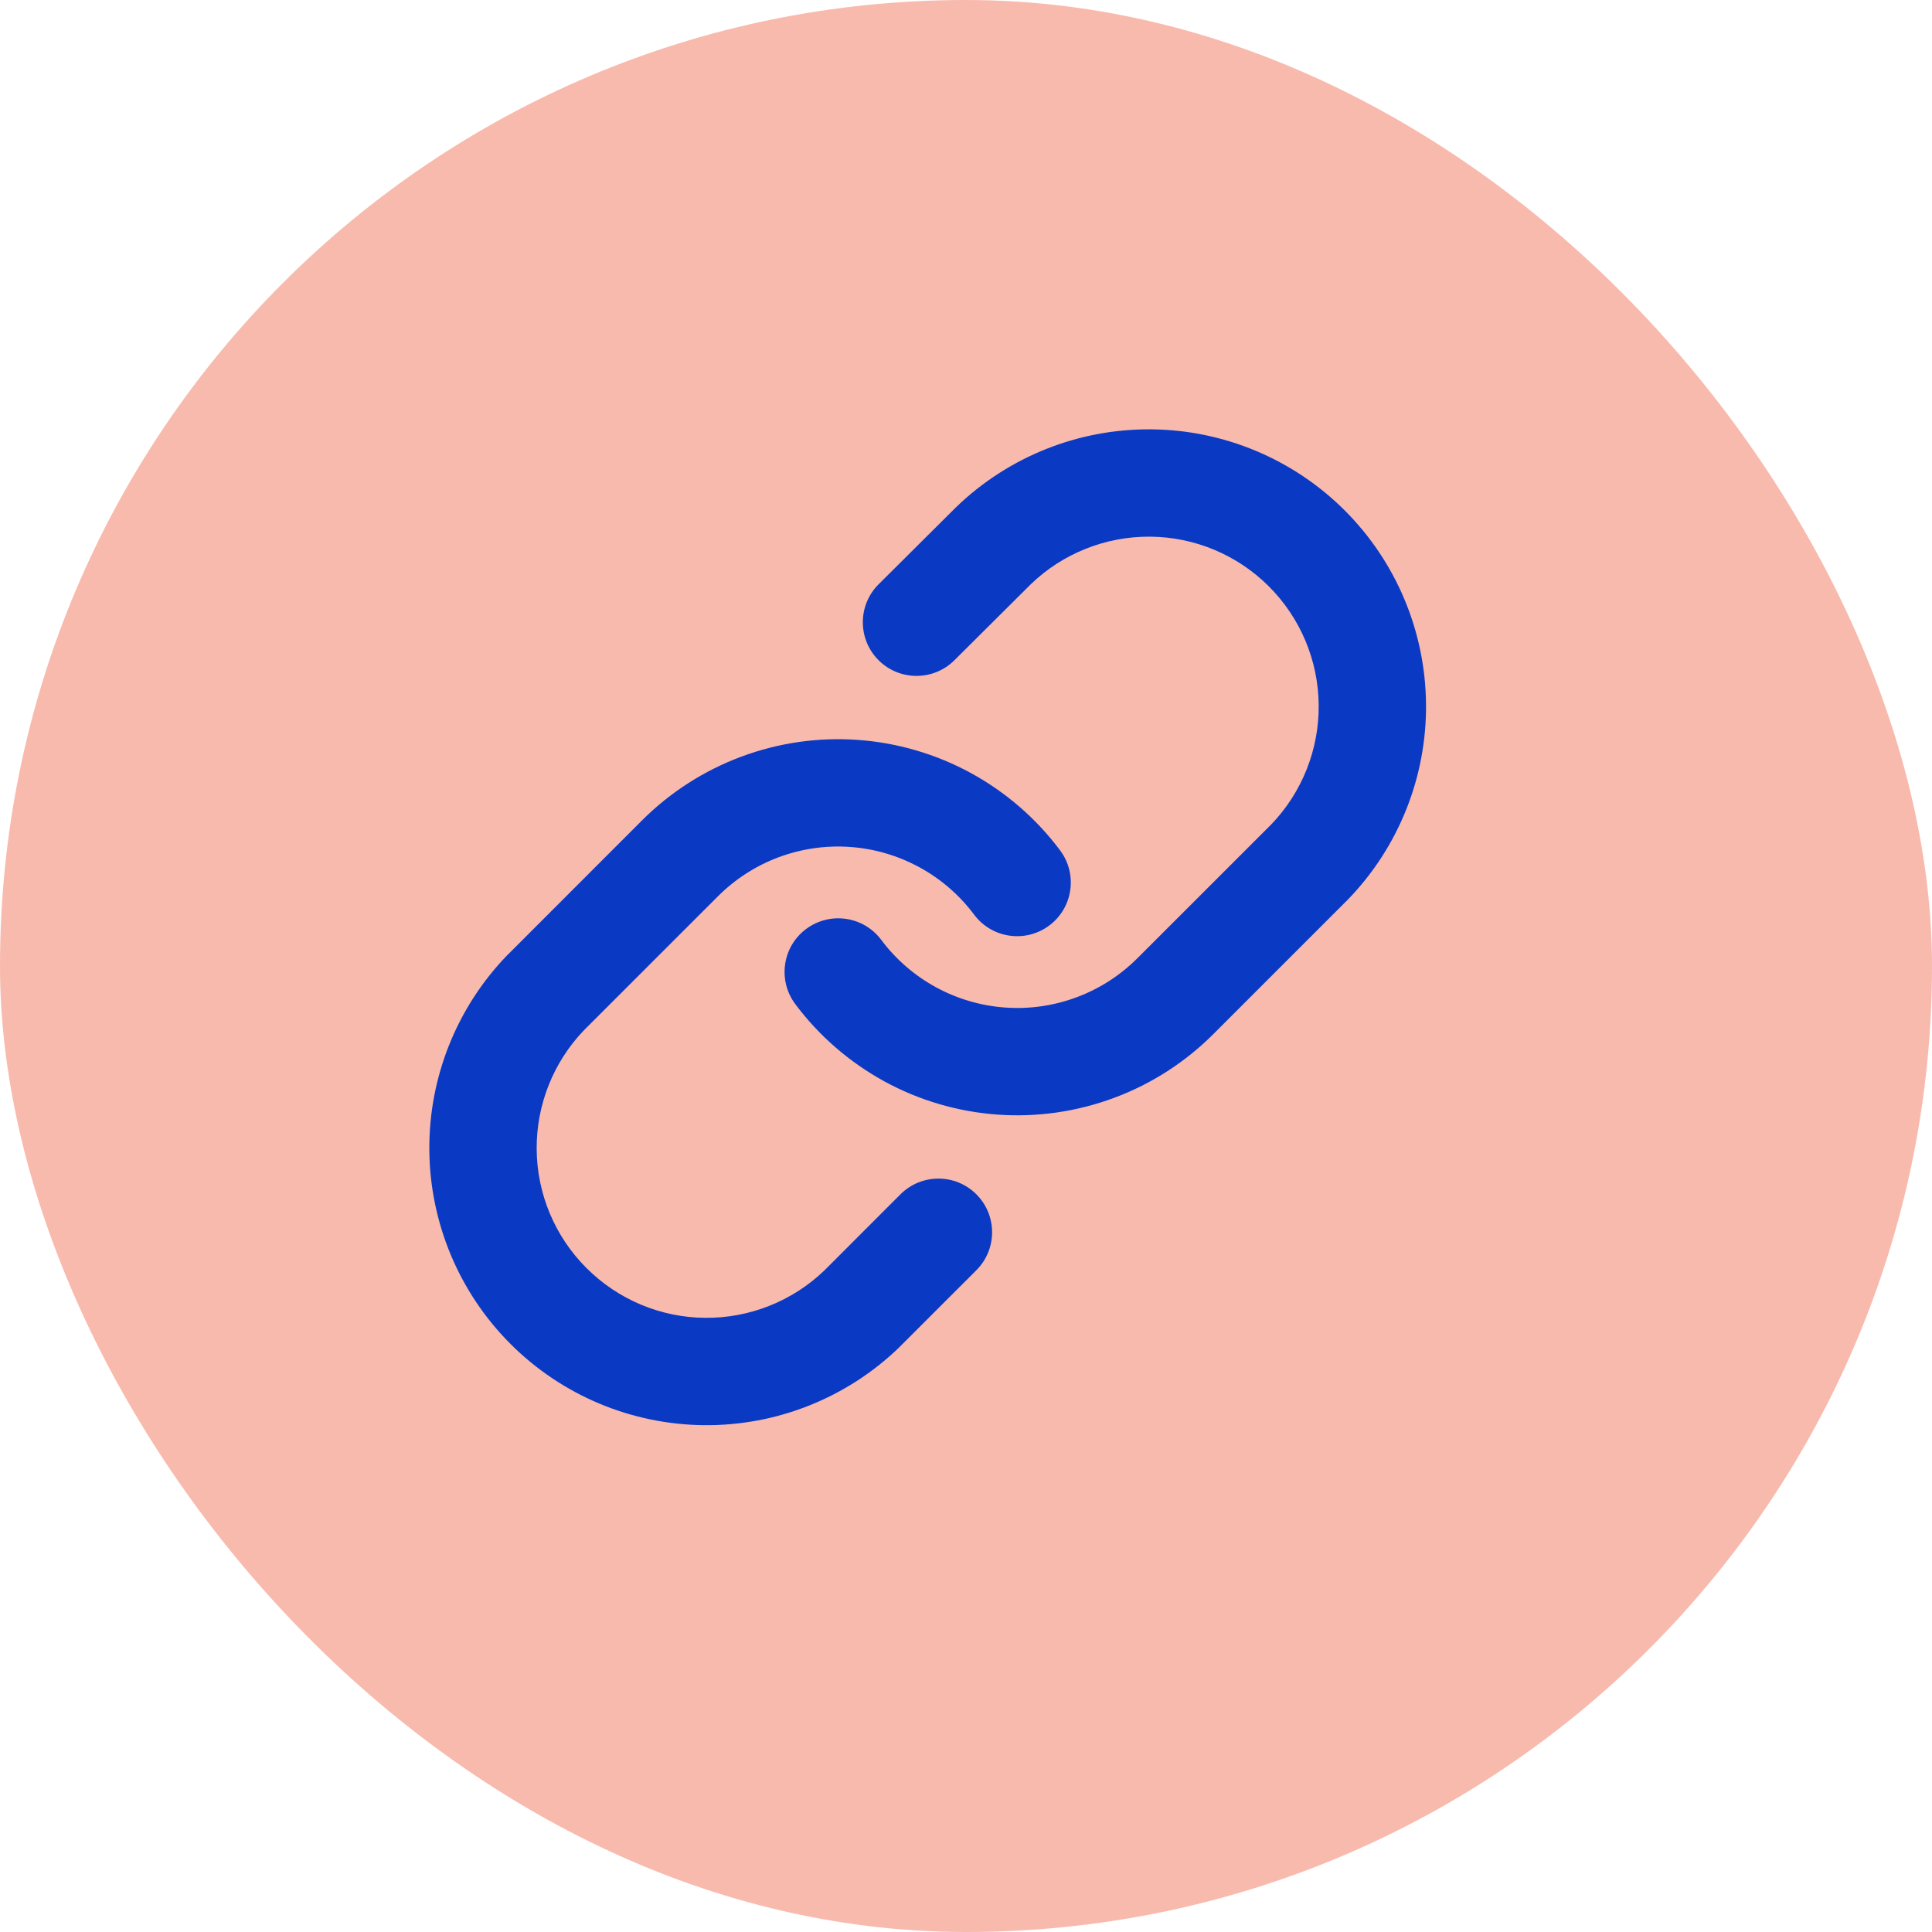
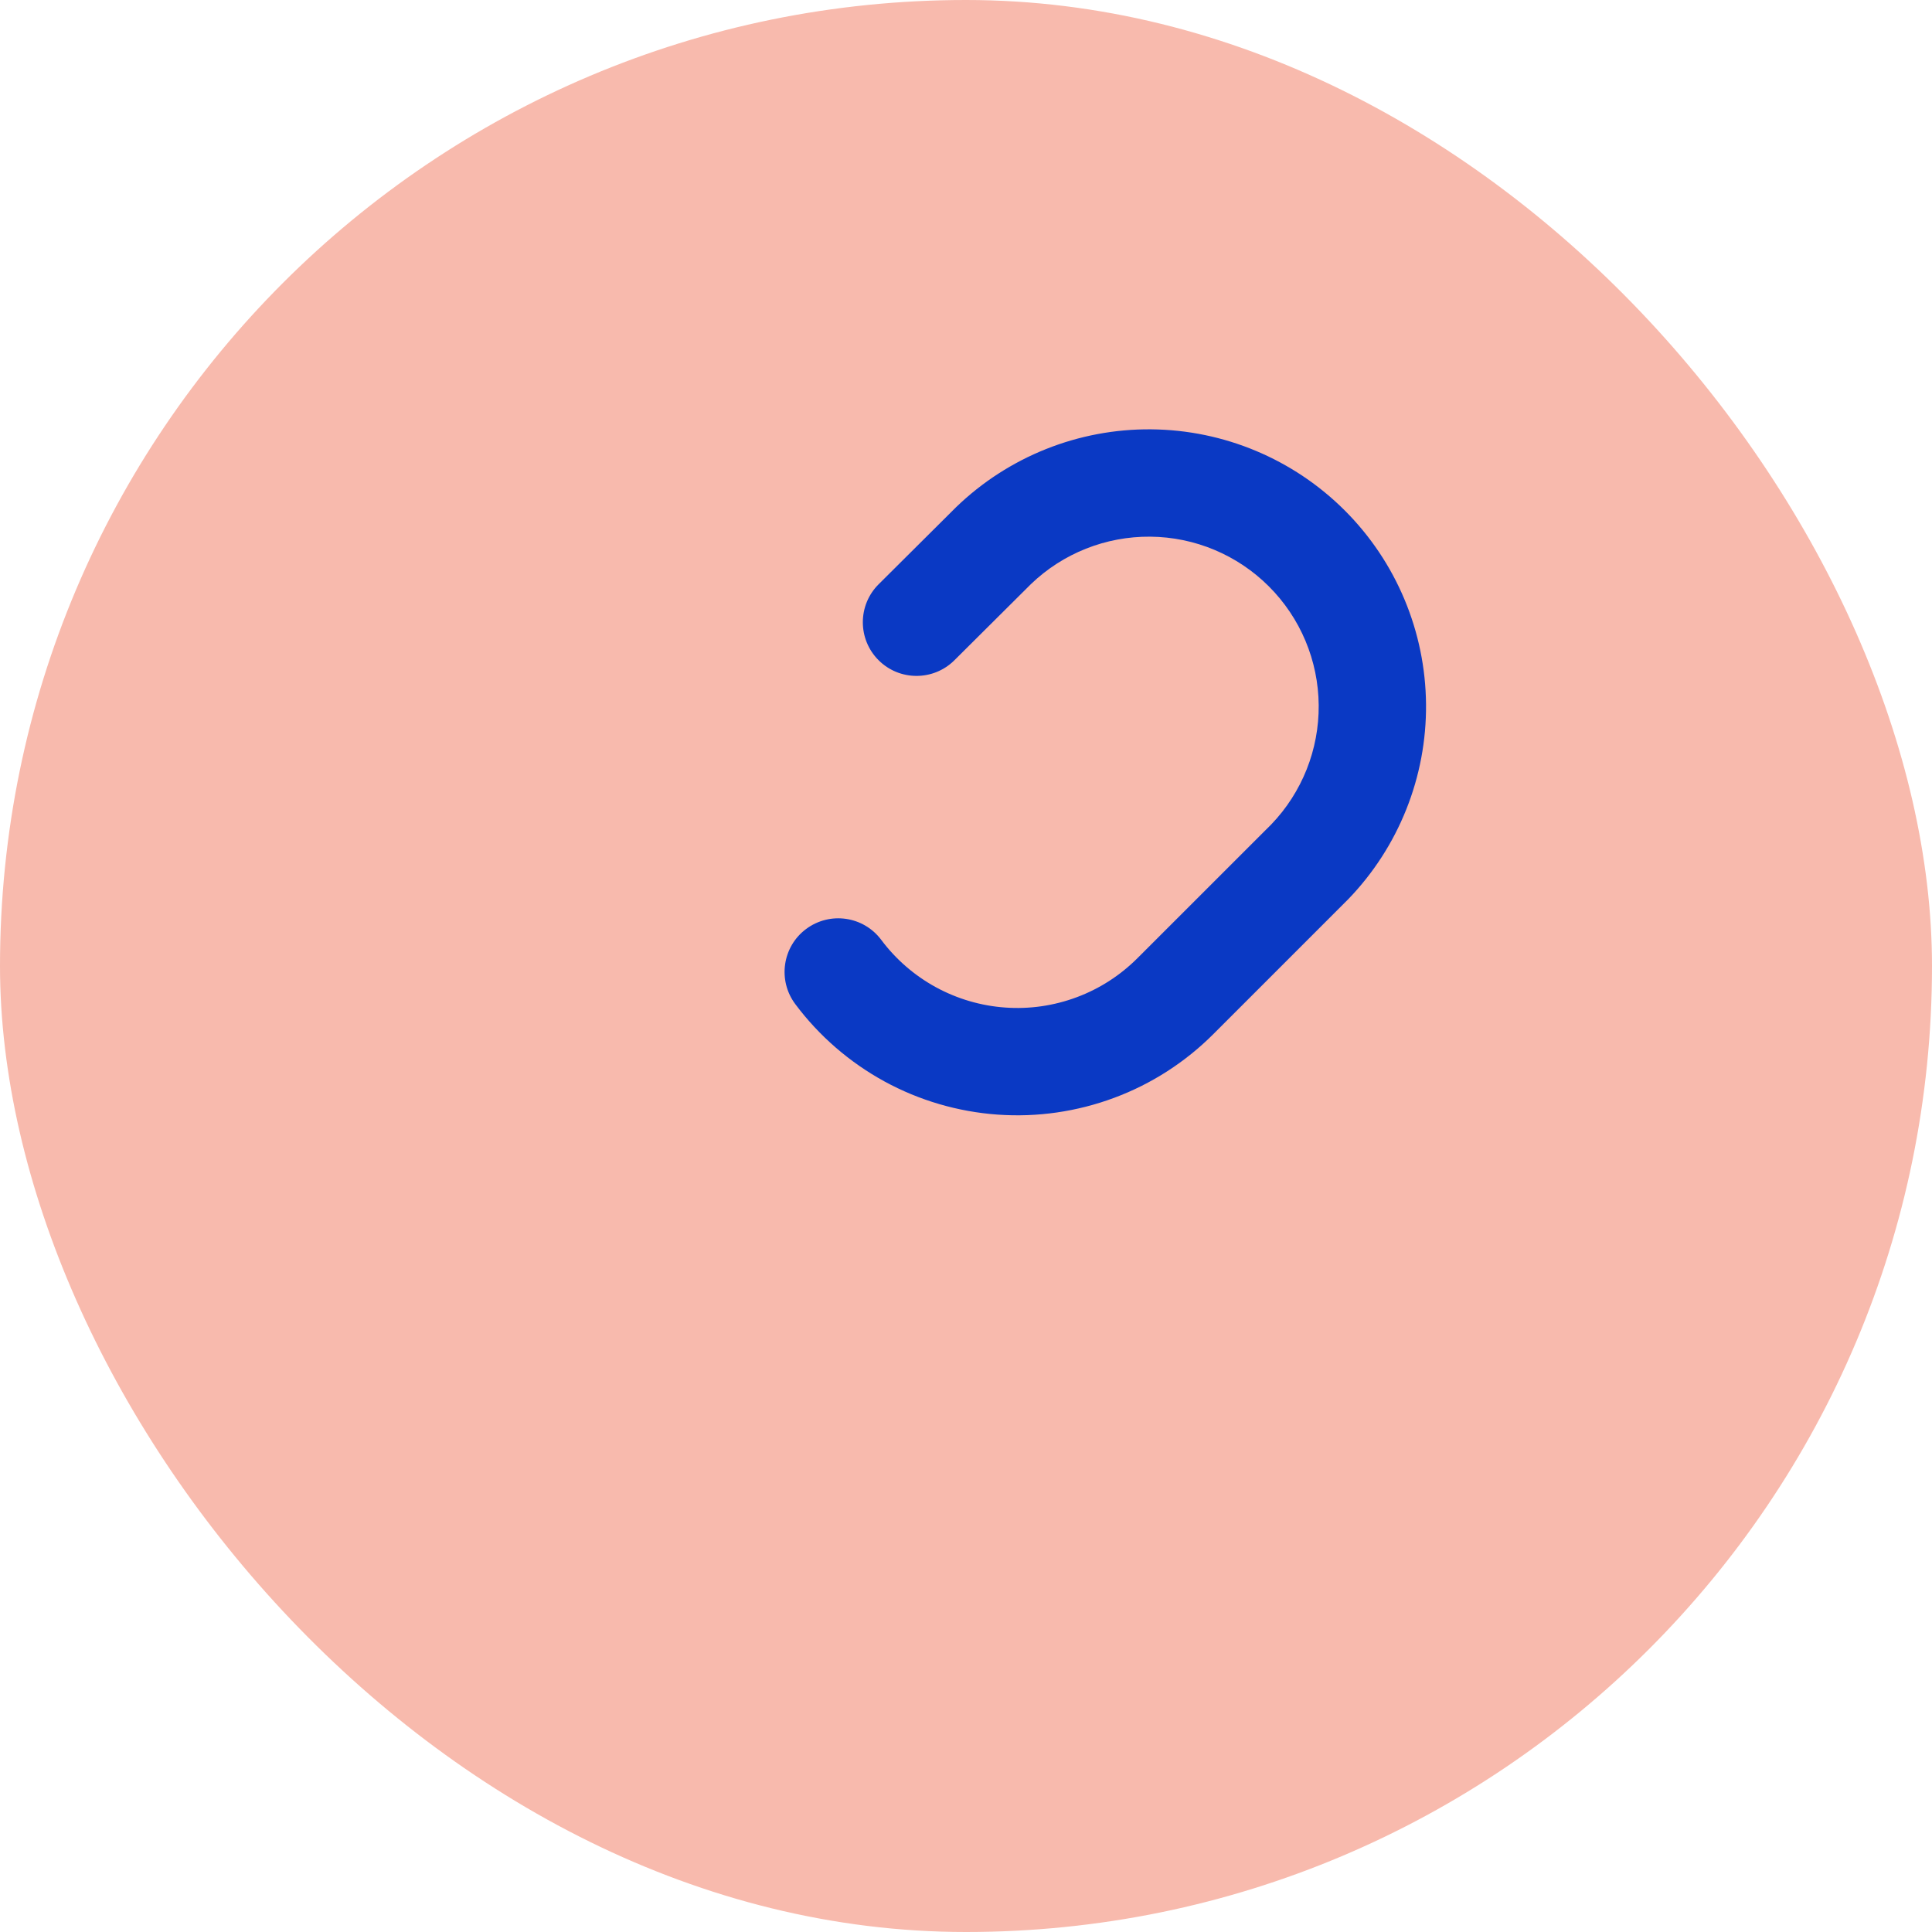
<svg xmlns="http://www.w3.org/2000/svg" width="36" height="36" viewBox="0 0 36 36" fill="none">
  <rect width="36" height="36" rx="18" fill="#F8BAAD" />
  <path fill-rule="evenodd" clip-rule="evenodd" d="M17.816 9.45C18.791 8.509 20.096 7.988 21.451 8C22.805 8.012 24.101 8.555 25.059 9.513C26.017 10.471 26.56 11.767 26.572 13.122C26.584 14.476 26.063 15.782 25.122 16.756L25.11 16.768L22.61 19.268C22.61 19.268 22.61 19.268 22.61 19.268C22.086 19.792 21.456 20.198 20.762 20.456C20.067 20.715 19.326 20.822 18.587 20.769C17.848 20.716 17.129 20.505 16.479 20.15C15.829 19.794 15.262 19.303 14.819 18.71C14.488 18.268 14.578 17.641 15.02 17.311C15.463 16.98 16.089 17.07 16.42 17.512C16.692 17.876 17.039 18.177 17.438 18.395C17.836 18.612 18.277 18.742 18.73 18.774C19.183 18.807 19.637 18.741 20.063 18.582C20.488 18.424 20.874 18.175 21.195 17.854L23.689 15.361C24.262 14.764 24.579 13.967 24.572 13.139C24.565 12.309 24.232 11.515 23.645 10.928C23.058 10.34 22.263 10.007 21.433 10C20.605 9.993 19.807 10.31 19.21 10.884L17.783 12.304C17.391 12.693 16.758 12.691 16.369 12.3C15.979 11.908 15.981 11.275 16.373 10.886L17.806 9.46L17.816 9.45Z" fill="#0A39C4" />
-   <path fill-rule="evenodd" clip-rule="evenodd" d="M13.811 14.1C14.505 13.841 15.246 13.734 15.986 13.787C16.724 13.84 17.444 14.051 18.094 14.406C18.744 14.762 19.31 15.252 19.754 15.846C20.084 16.288 19.994 16.915 19.552 17.245C19.11 17.576 18.483 17.486 18.152 17.044C17.88 16.68 17.533 16.379 17.135 16.162C16.736 15.944 16.296 15.814 15.843 15.782C15.39 15.749 14.935 15.815 14.51 15.973C14.084 16.132 13.698 16.381 13.377 16.702L10.883 19.195C10.31 19.792 9.993 20.589 10 21.417C10.007 22.247 10.34 23.041 10.928 23.628C11.515 24.216 12.309 24.549 13.139 24.556C13.967 24.563 14.764 24.246 15.361 23.673L16.779 22.254C17.17 21.864 17.803 21.864 18.193 22.254C18.584 22.645 18.584 23.278 18.193 23.669L16.768 25.093L16.756 25.106C15.782 26.047 14.476 26.568 13.122 26.556C11.767 26.544 10.471 26.001 9.513 25.043C8.555 24.085 8.012 22.789 8 21.434C7.988 20.08 8.509 18.774 9.45 17.8L9.463 17.788L11.962 15.288C11.962 15.288 11.962 15.288 11.962 15.288C12.486 14.764 13.117 14.359 13.811 14.1Z" fill="#0A39C4" />
</svg>